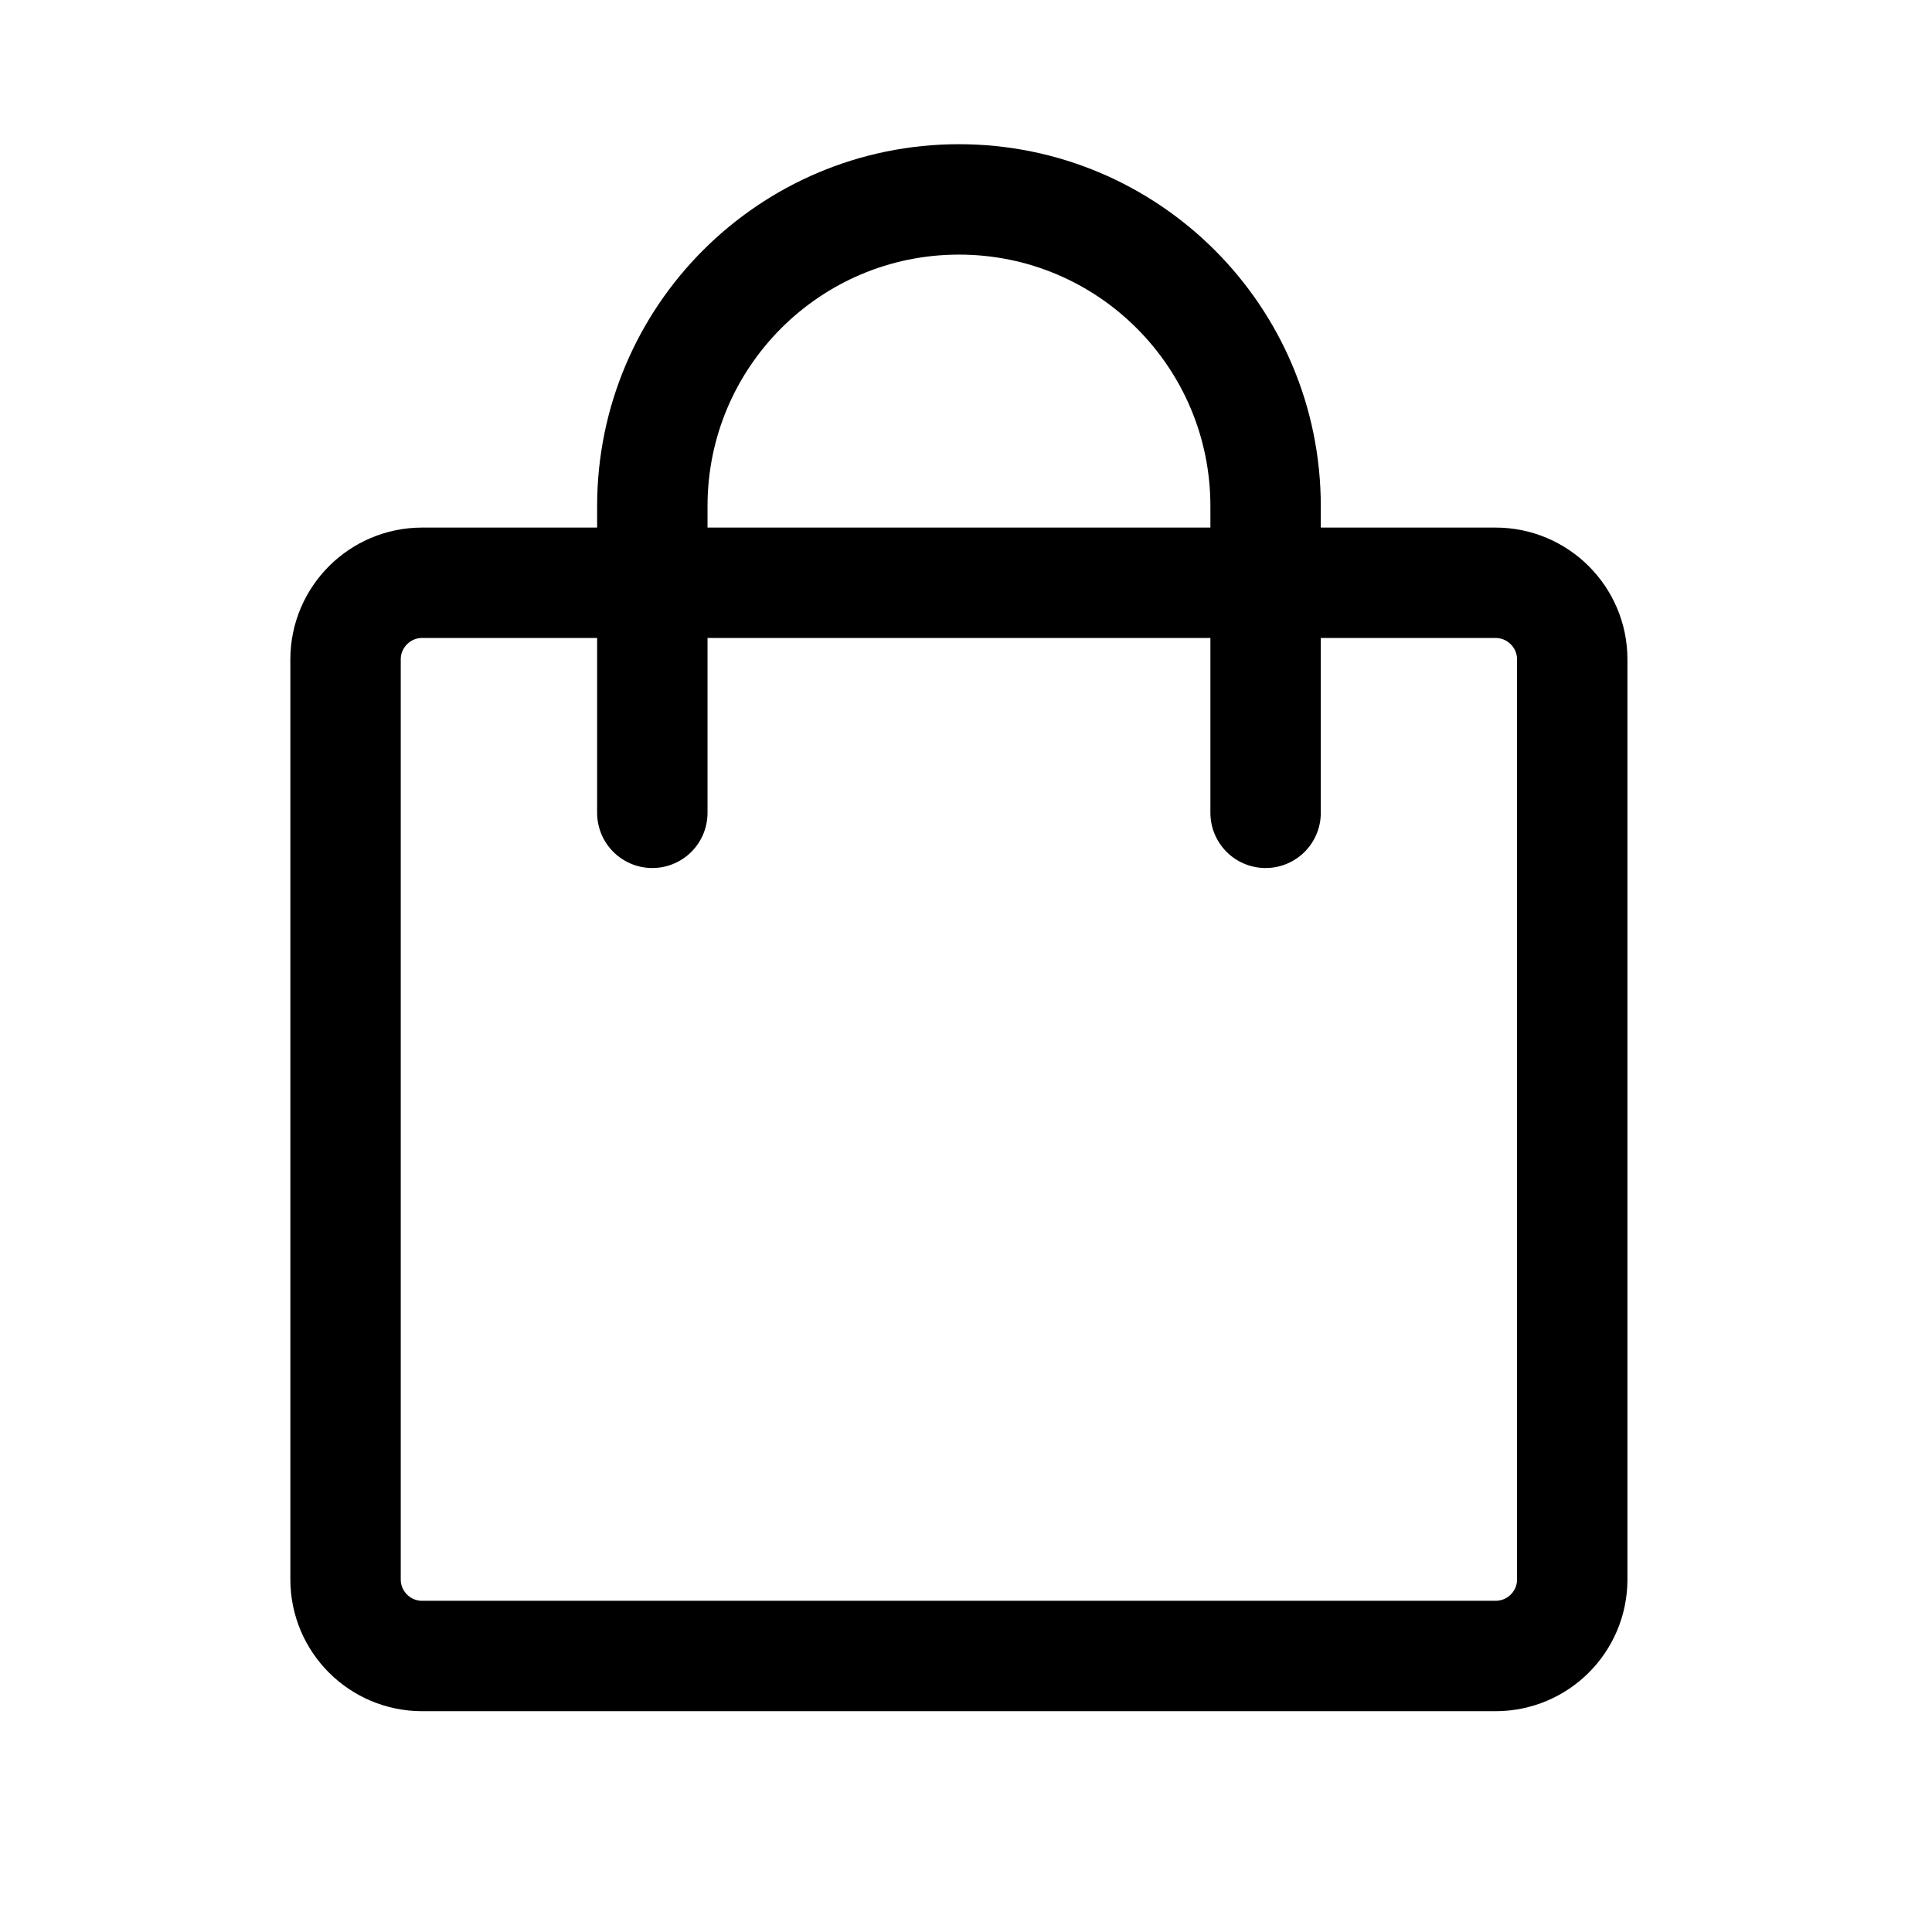
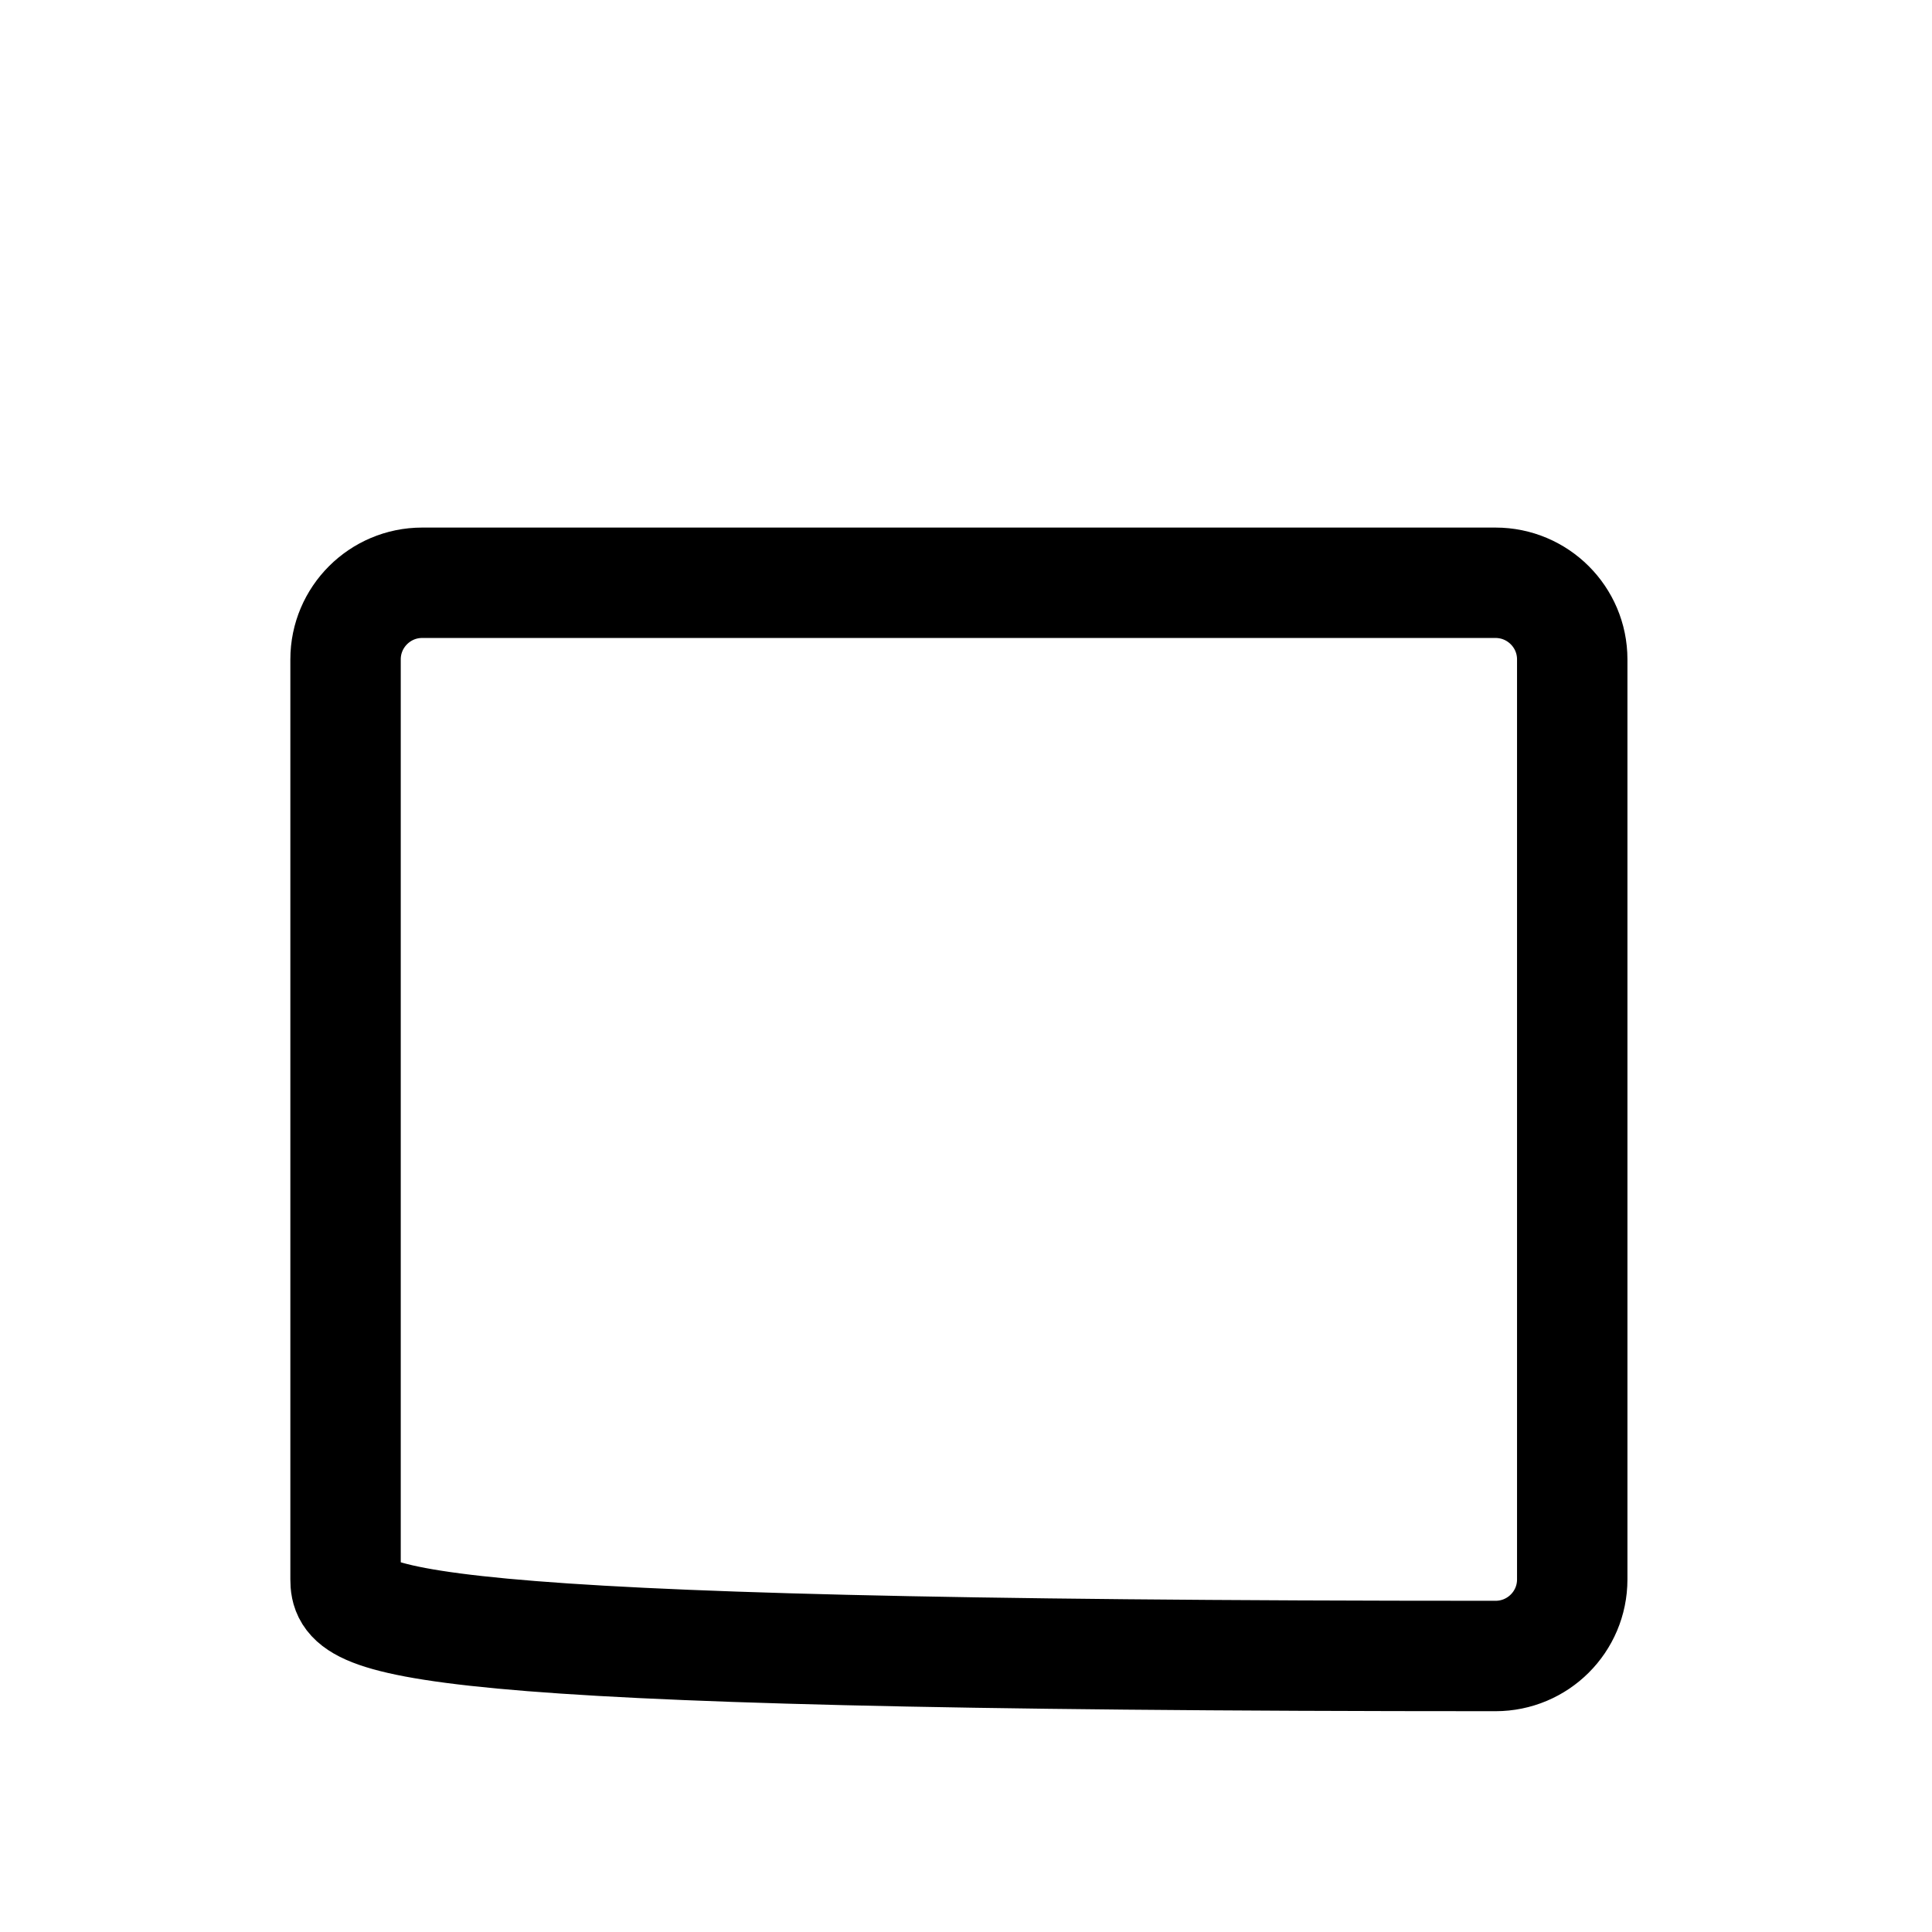
<svg xmlns="http://www.w3.org/2000/svg" width="14" height="14" viewBox="0 0 14 14" fill="none">
-   <path d="M9.171 5.89V3.668C9.171 2.44 8.176 1.445 6.949 1.445V1.445C5.722 1.445 4.727 2.44 4.727 3.668V5.89" stroke="black" stroke-width="0.8" stroke-linecap="round" stroke-linejoin="round" />
-   <path fill-rule="evenodd" clip-rule="evenodd" d="M10.837 12H3.059C2.753 12 2.504 11.752 2.504 11.445V4.778C2.504 4.472 2.753 4.223 3.059 4.223H10.837C11.144 4.223 11.393 4.472 11.393 4.778V11.445C11.393 11.752 11.144 12 10.837 12Z" stroke="black" stroke-width="0.8" stroke-linecap="round" stroke-linejoin="round" />
+   <path fill-rule="evenodd" clip-rule="evenodd" d="M10.837 12C2.753 12 2.504 11.752 2.504 11.445V4.778C2.504 4.472 2.753 4.223 3.059 4.223H10.837C11.144 4.223 11.393 4.472 11.393 4.778V11.445C11.393 11.752 11.144 12 10.837 12Z" stroke="black" stroke-width="0.8" stroke-linecap="round" stroke-linejoin="round" />
</svg>